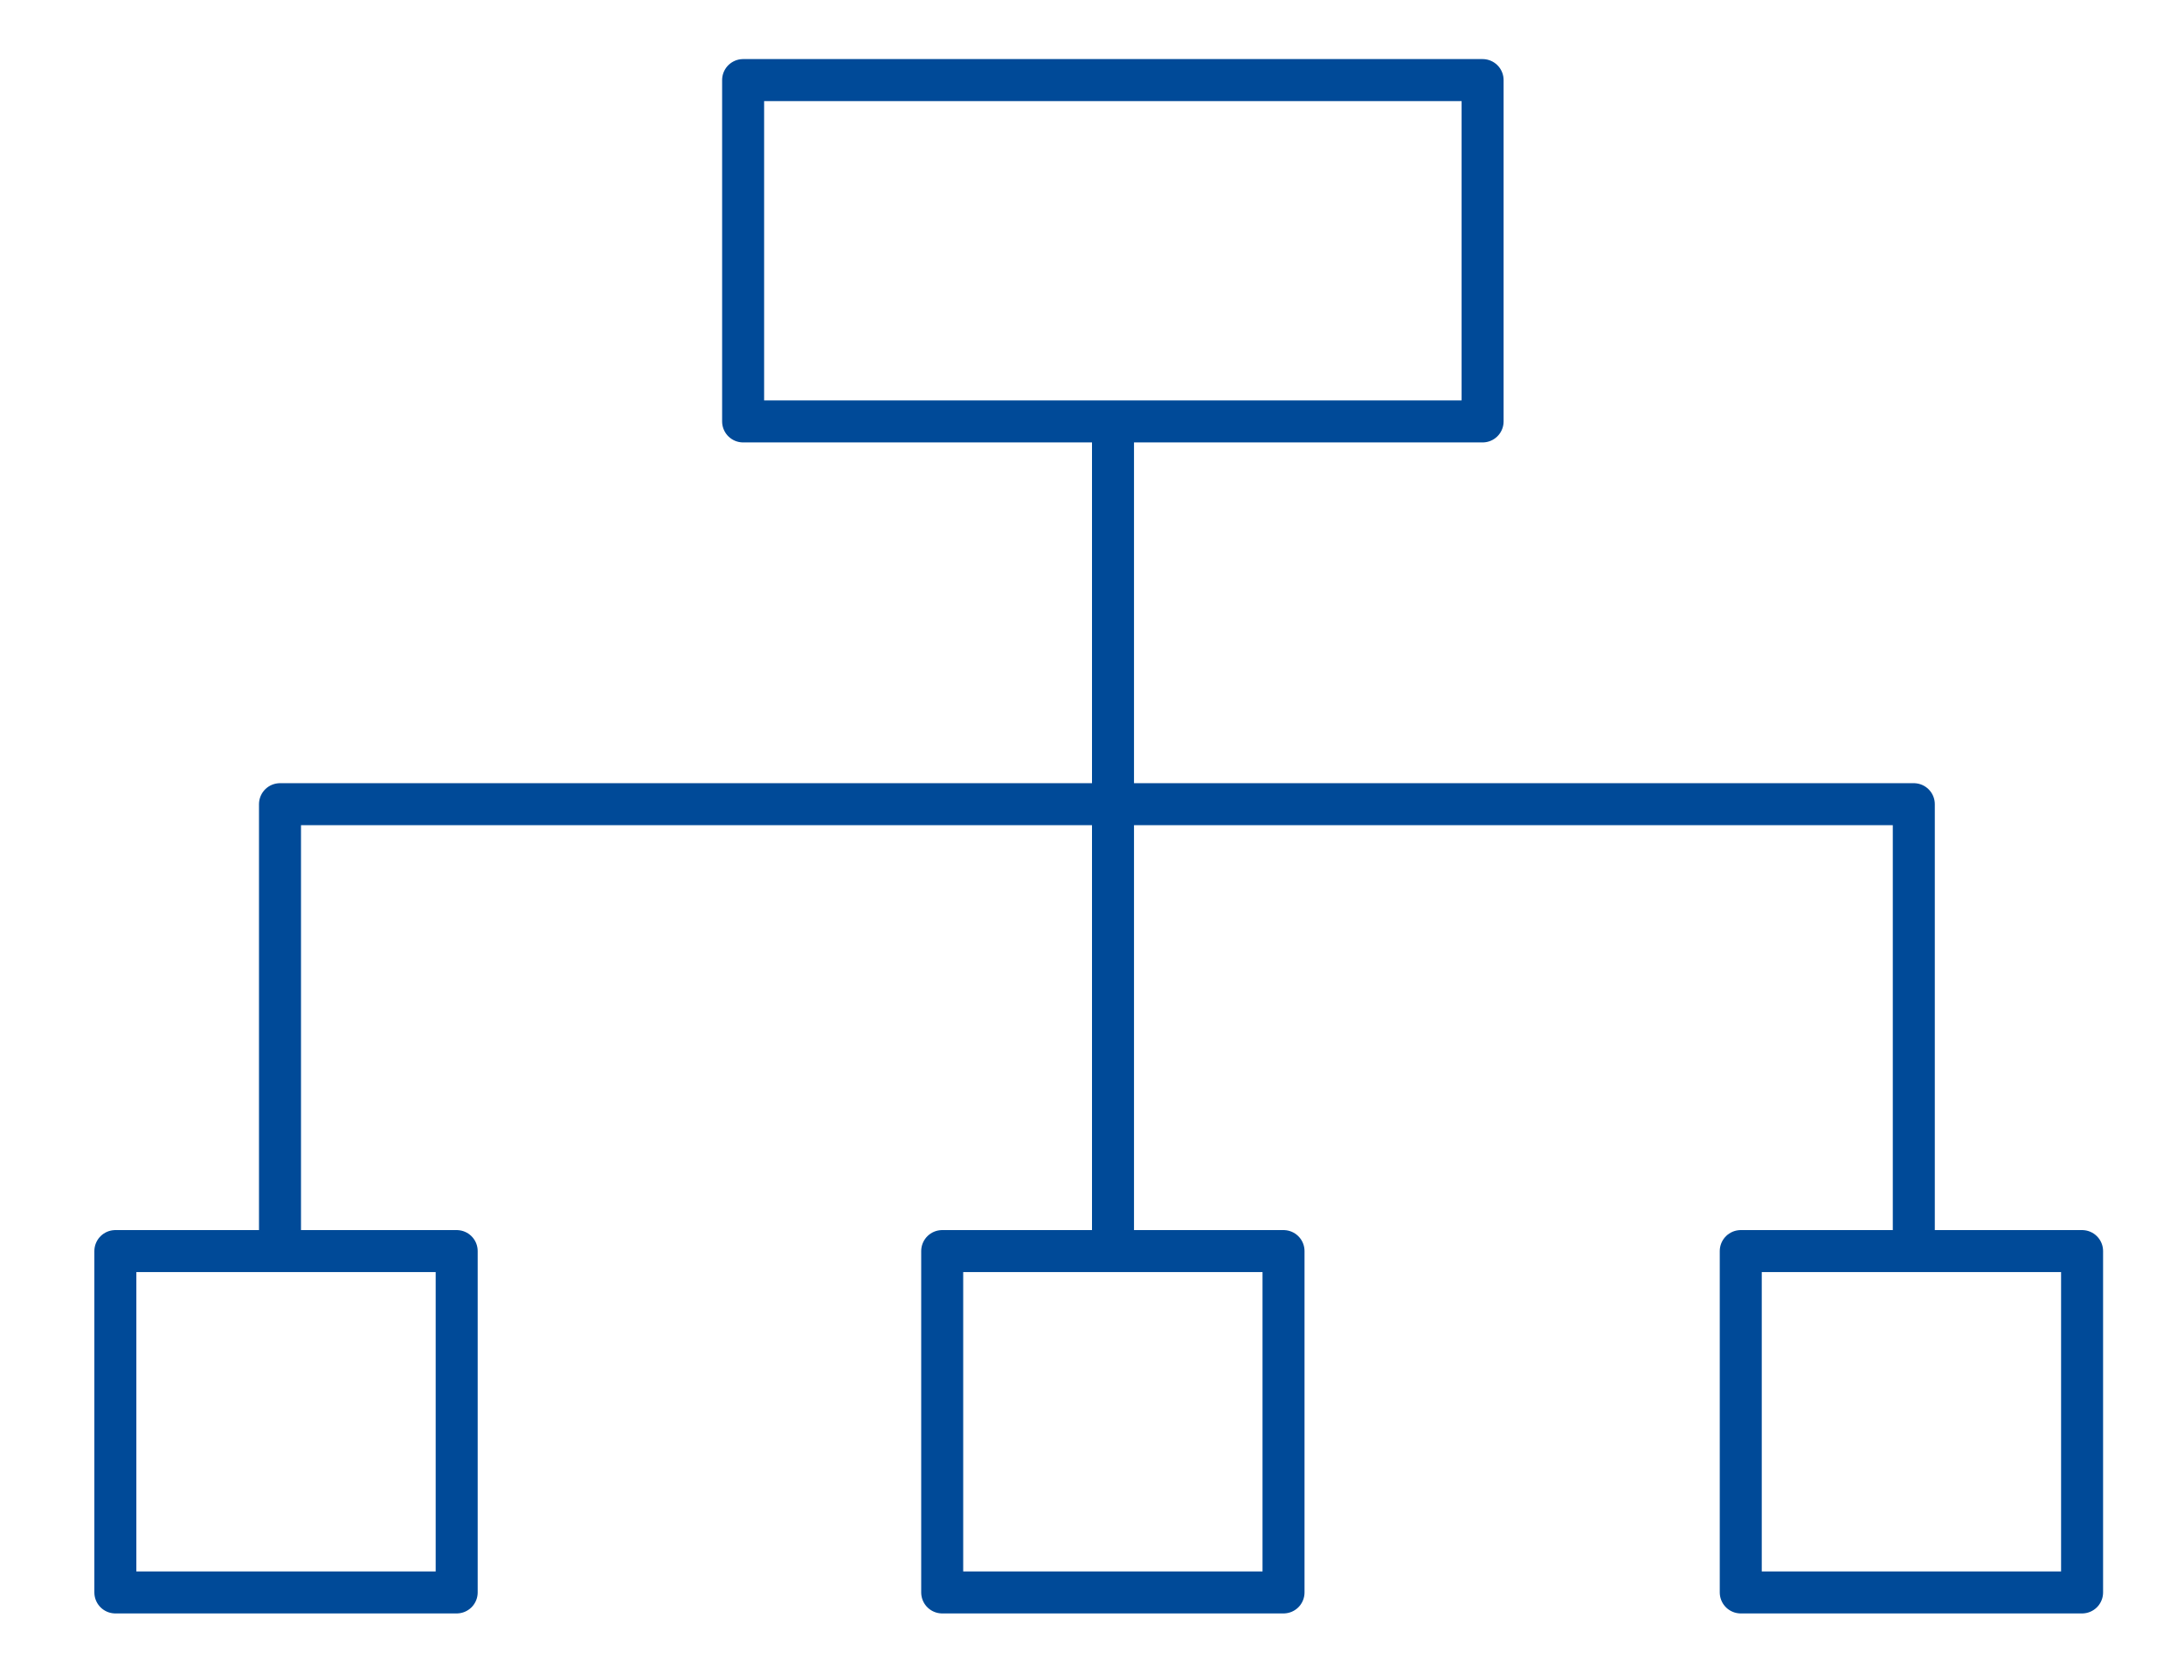
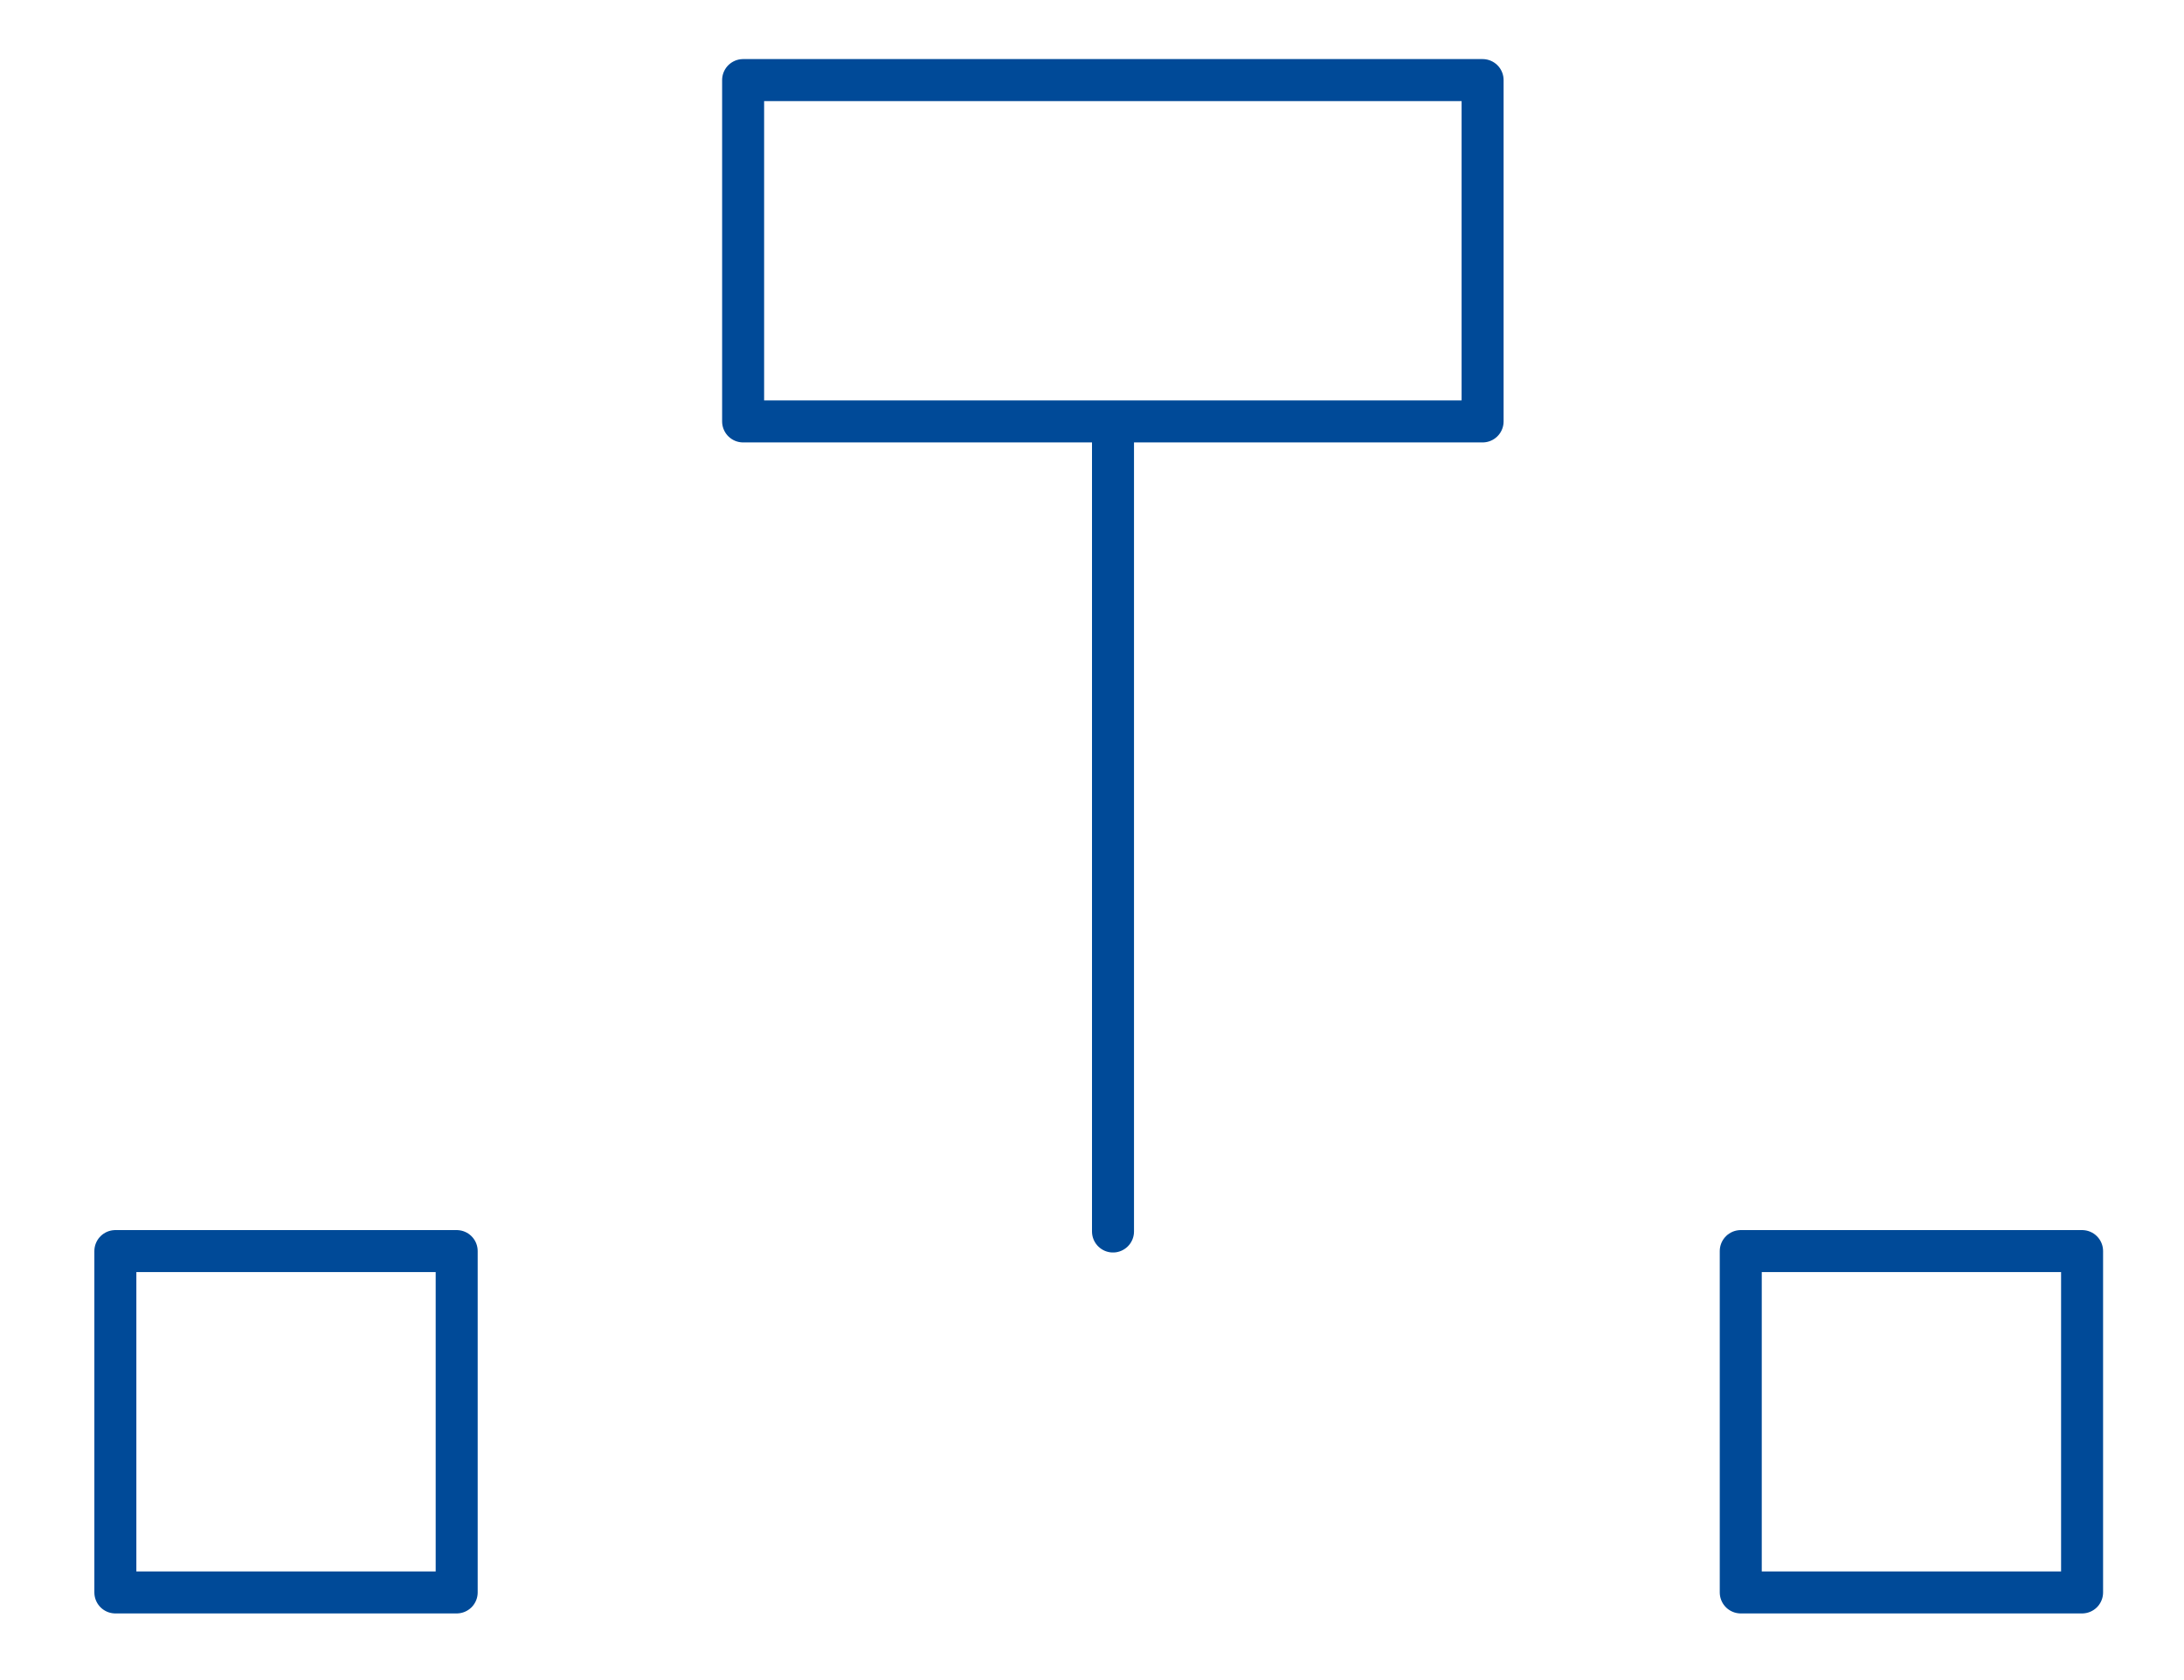
<svg xmlns="http://www.w3.org/2000/svg" version="1.1" id="Vrstva_1" x="0px" y="0px" viewBox="0 0 78 60" style="enable-background:new 0 0 78 60;" xml:space="preserve">
  <style type="text/css">
	.st0{fill:none;stroke:#004A98;stroke-width:1.5;stroke-linecap:round;stroke-linejoin:round;stroke-miterlimit:10;}
</style>
  <g>
    <g>
      <line class="st0" x1="39.75" y1="43.98" x2="39.75" y2="15.79" />
-       <polyline class="st0" points="10,43.94 10,28.72 68.35,28.72 68.35,43.94   " />
      <rect x="4.12" y="44.68" class="st0" width="12.19" height="12.19" />
-       <rect x="33.65" y="44.68" class="st0" width="12.19" height="12.19" />
      <rect x="62.17" y="44.68" class="st0" width="12.19" height="12.19" />
      <rect x="26.54" y="2.86" class="st0" width="26.41" height="12.19" />
    </g>
  </g>
</svg>